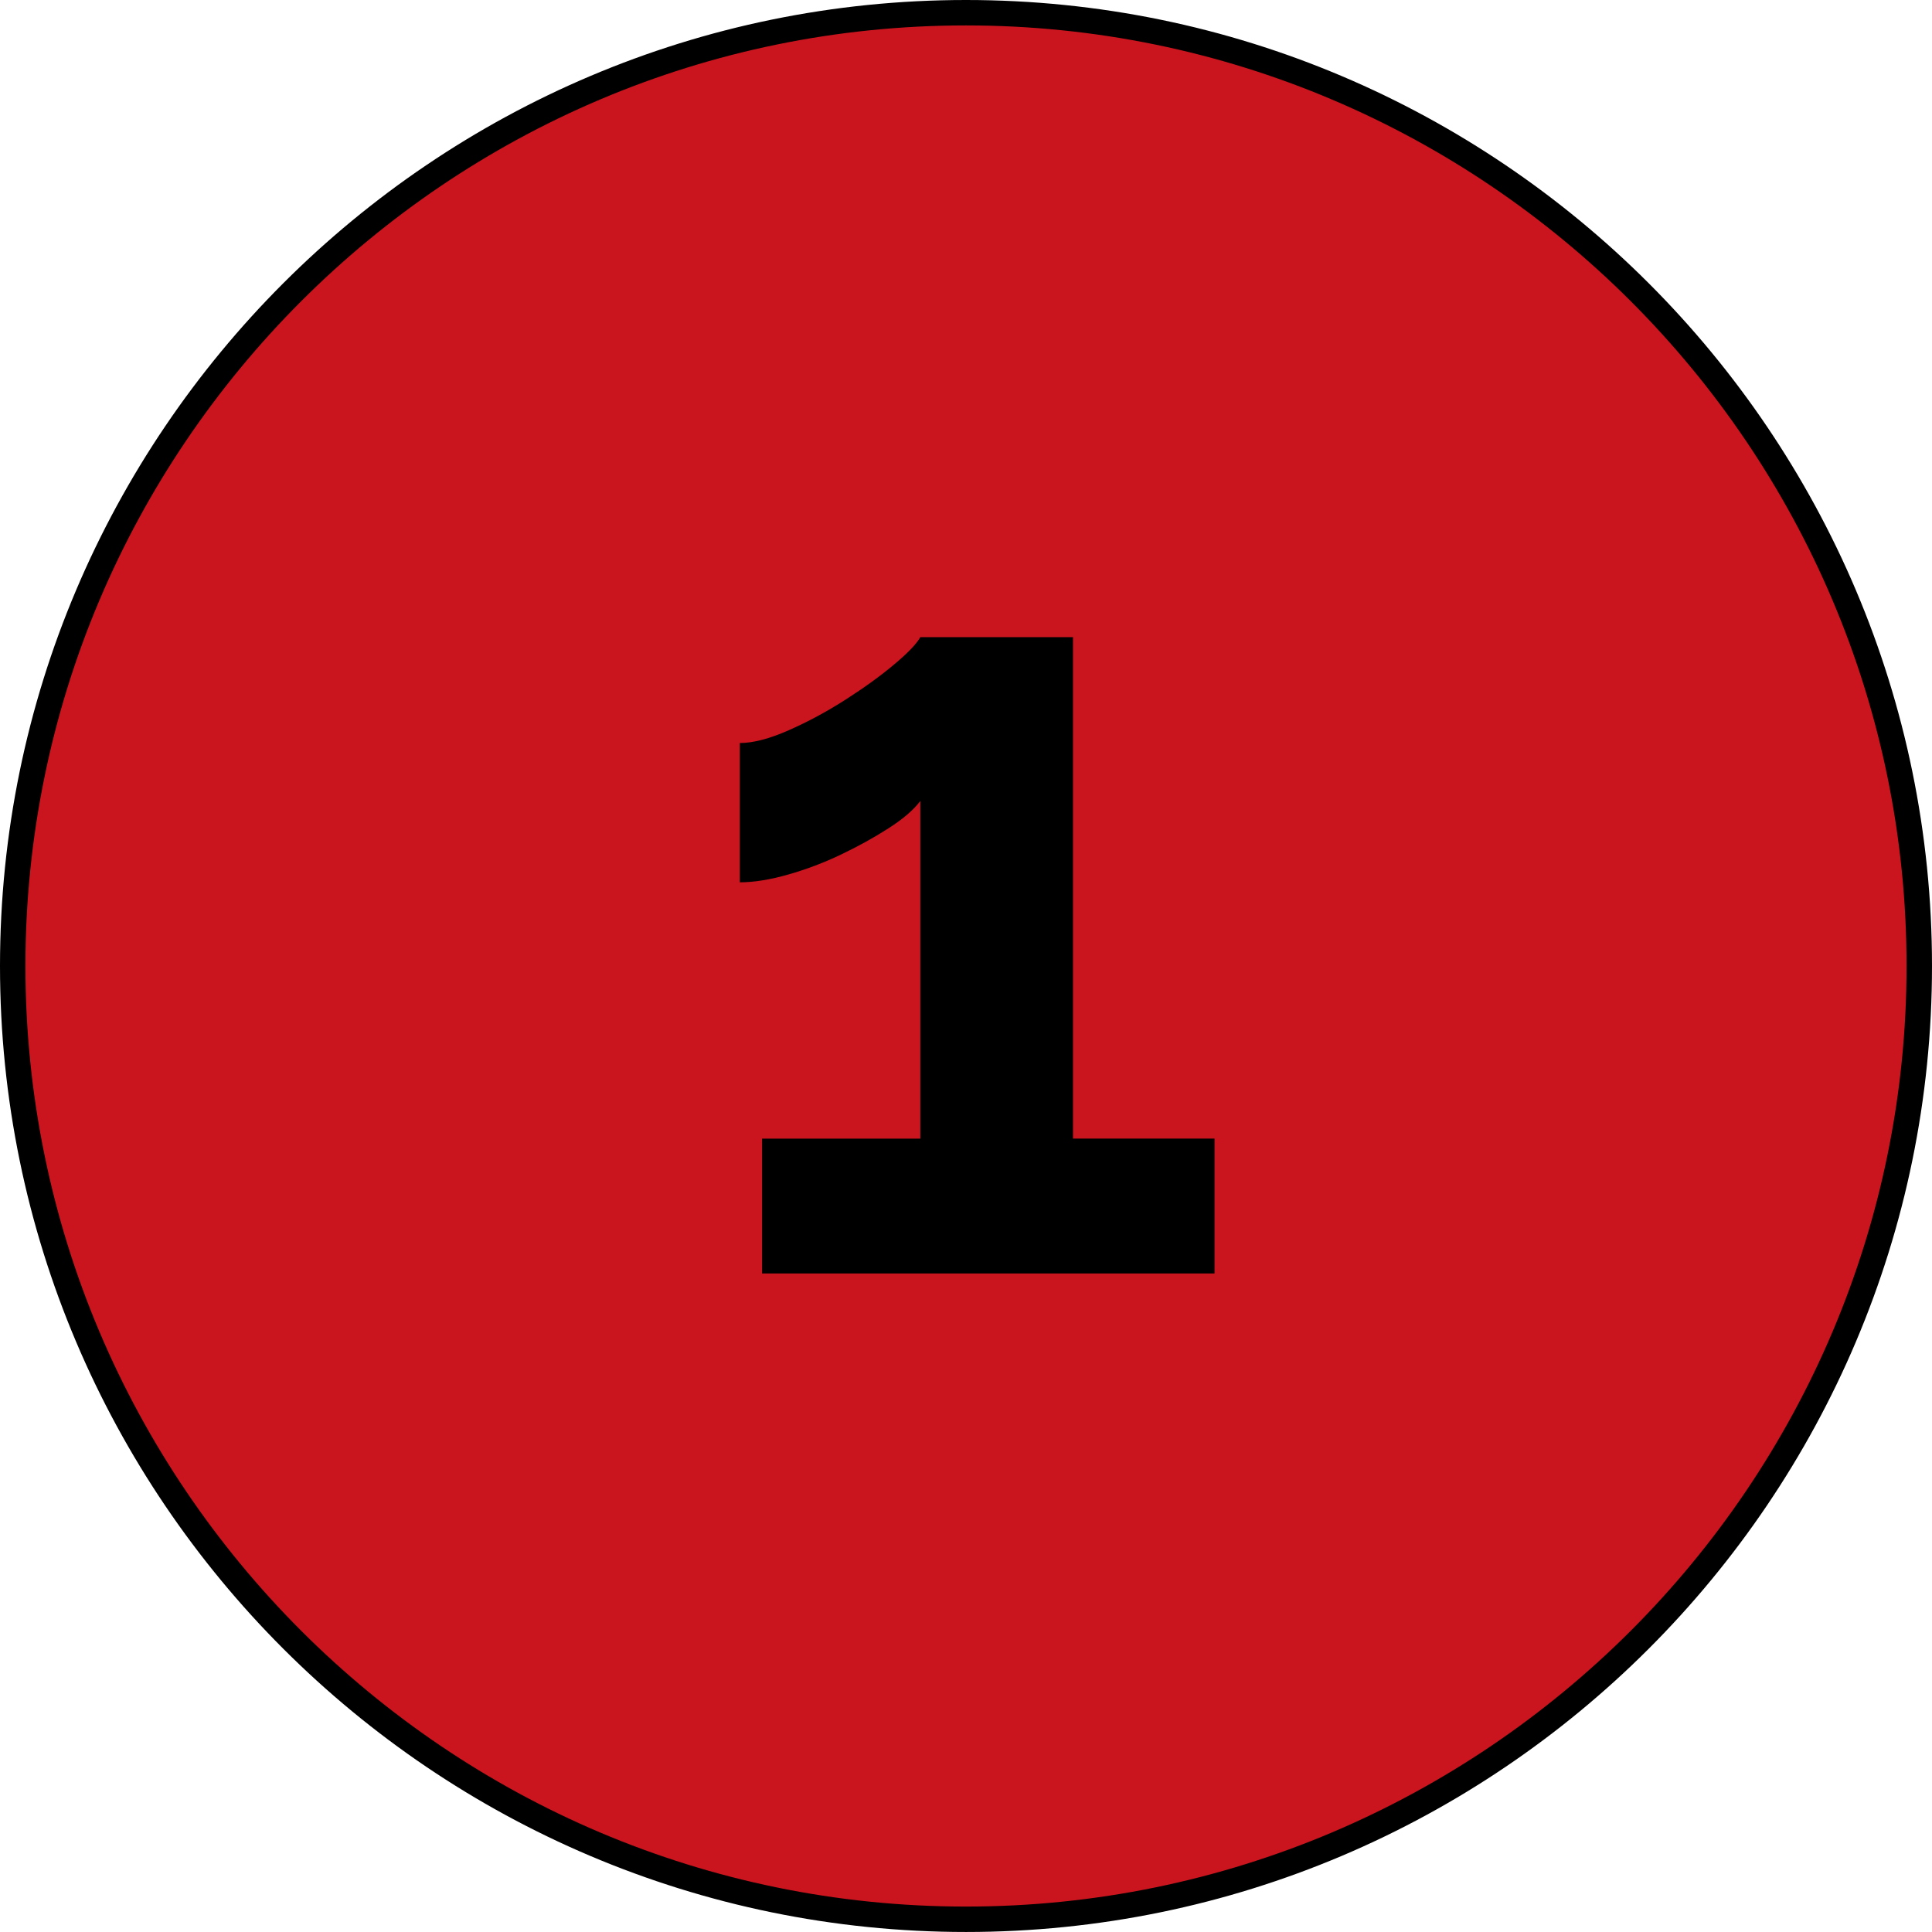
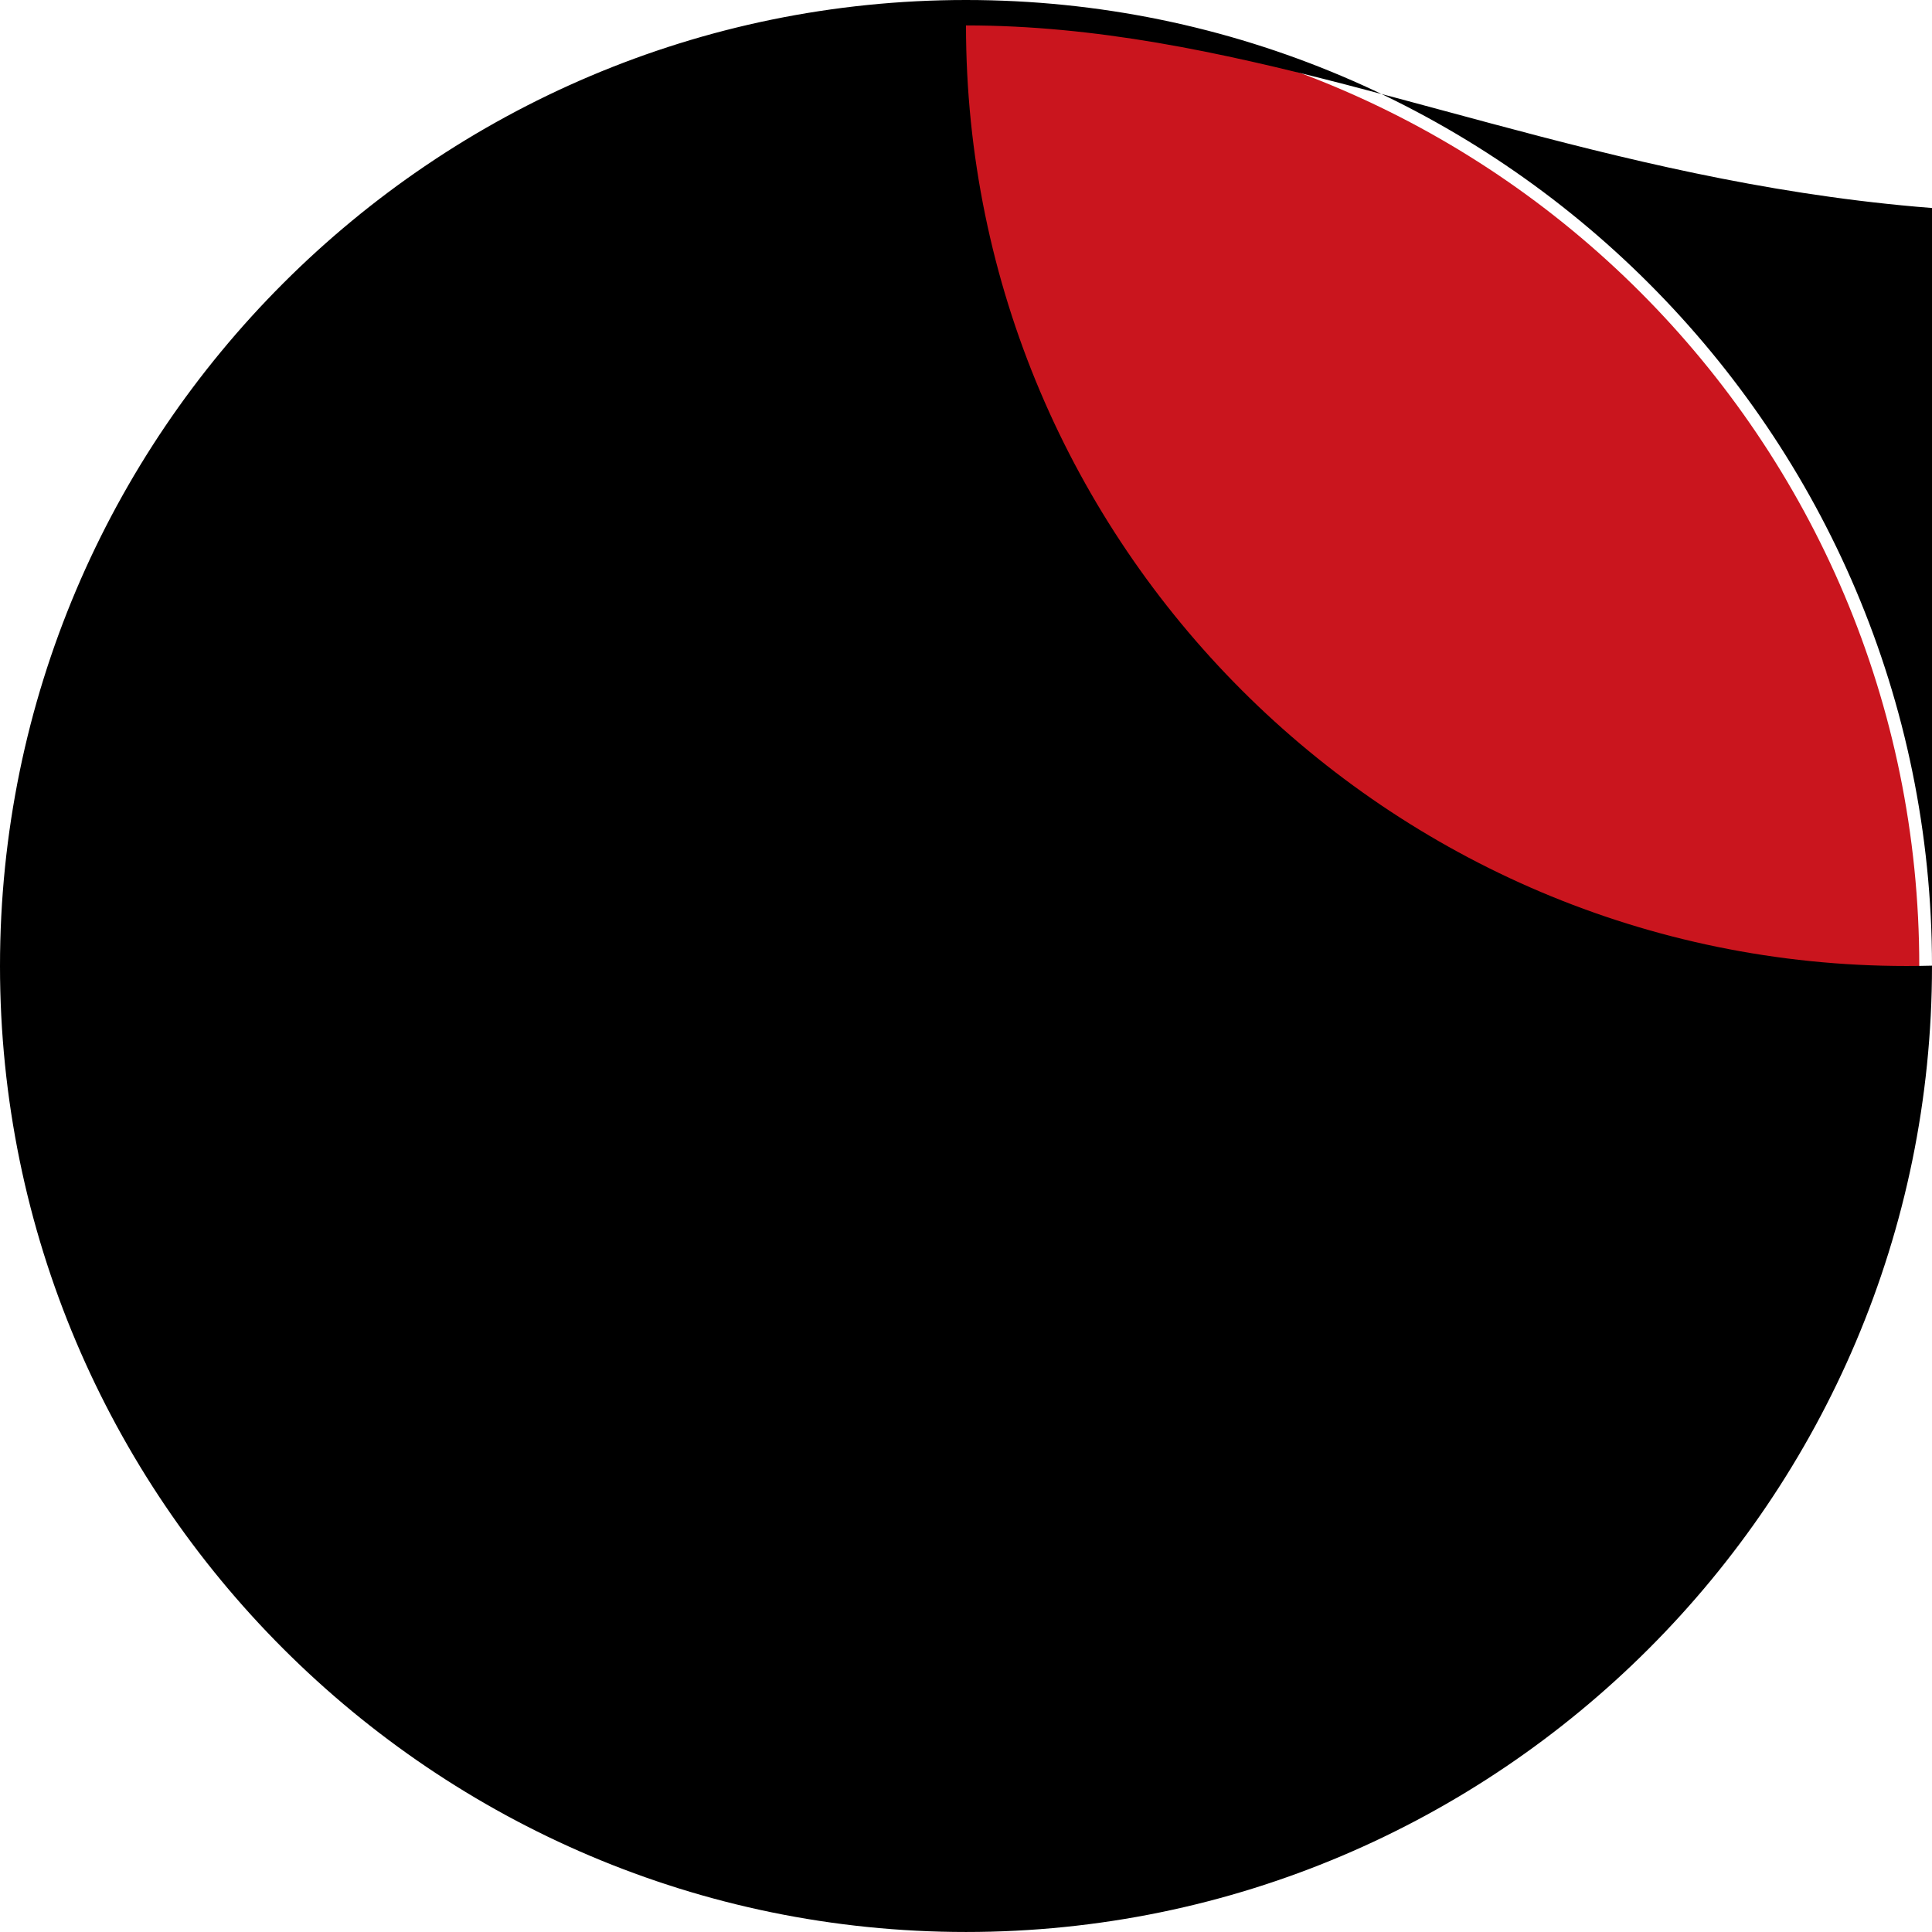
<svg xmlns="http://www.w3.org/2000/svg" id="Layer_1" viewBox="0 0 110.961 110.96">
  <defs>
    <style>      .st0 {        fill: #ca151e;      }    </style>
  </defs>
  <g>
    <path class="st0" d="M55.48,110.23c30.238,0,54.75-24.514,54.75-54.75C110.23,25.242,85.718.73,55.48.73S.73,25.242.73,55.48c0,30.236,24.512,54.75,54.75,54.75" />
-     <path d="M55.48,110.96C24.888,110.96,0,86.072,0,55.48S24.888,0,55.48,0c30.592,0,55.481,24.888,55.481,55.48s-24.889,55.48-55.481,55.48ZM55.48,1.46C25.693,1.46,1.46,25.693,1.46,55.48c0,29.787,24.233,54.02,54.02,54.02s54.02-24.232,54.02-54.02C109.5,25.693,85.267,1.46,55.48,1.46Z" />
+     <path d="M55.48,110.96C24.888,110.96,0,86.072,0,55.48S24.888,0,55.48,0c30.592,0,55.481,24.888,55.481,55.48s-24.889,55.48-55.481,55.48ZM55.48,1.46c0,29.787,24.233,54.02,54.02,54.02s54.02-24.232,54.02-54.02C109.5,25.693,85.267,1.46,55.48,1.46Z" />
  </g>
-   <path d="M69.753,65.395v7.744h-25.984v-7.744h9.088v-19.392c-.384.512-.992,1.035-1.824,1.567-.832.534-1.738,1.035-2.72,1.504-.981.471-1.995.854-3.04,1.152-1.046.299-1.974.448-2.784.448v-8c.769,0,1.706-.245,2.816-.736,1.109-.49,2.197-1.077,3.264-1.76,1.066-.682,1.994-1.354,2.784-2.016.789-.661,1.29-1.185,1.504-1.568h8.769v28.8h8.128Z" />
</svg>